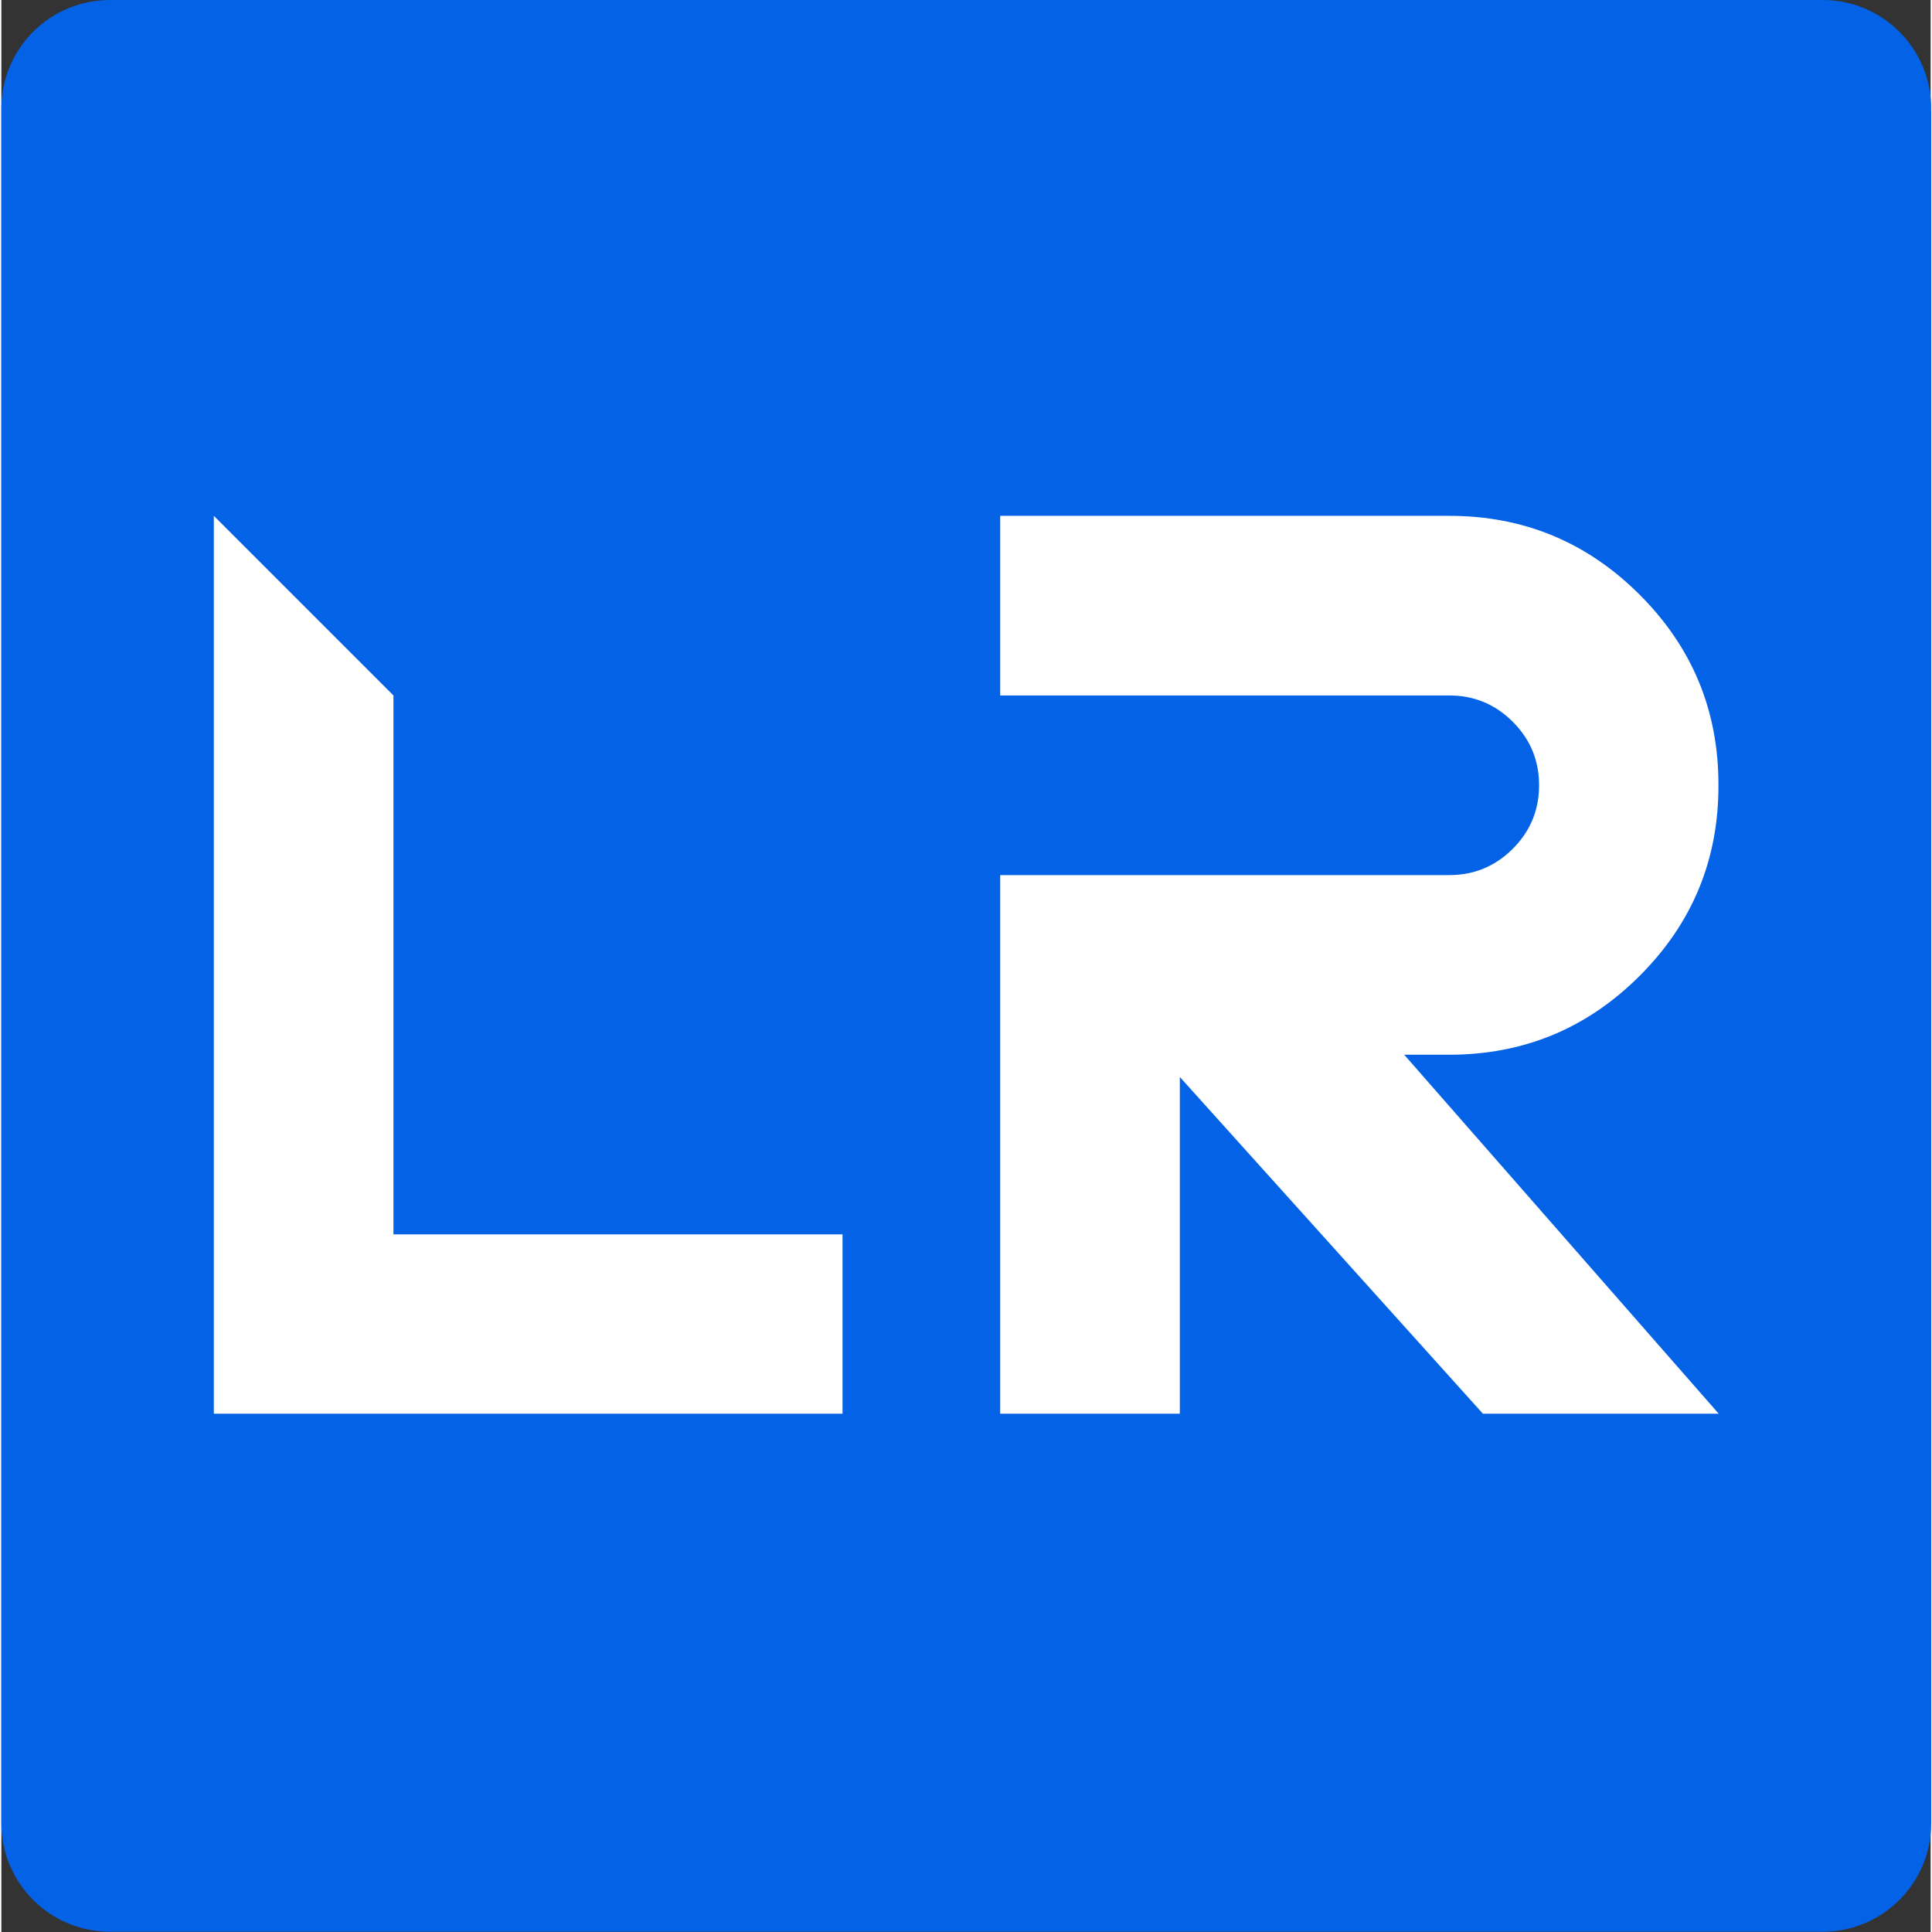
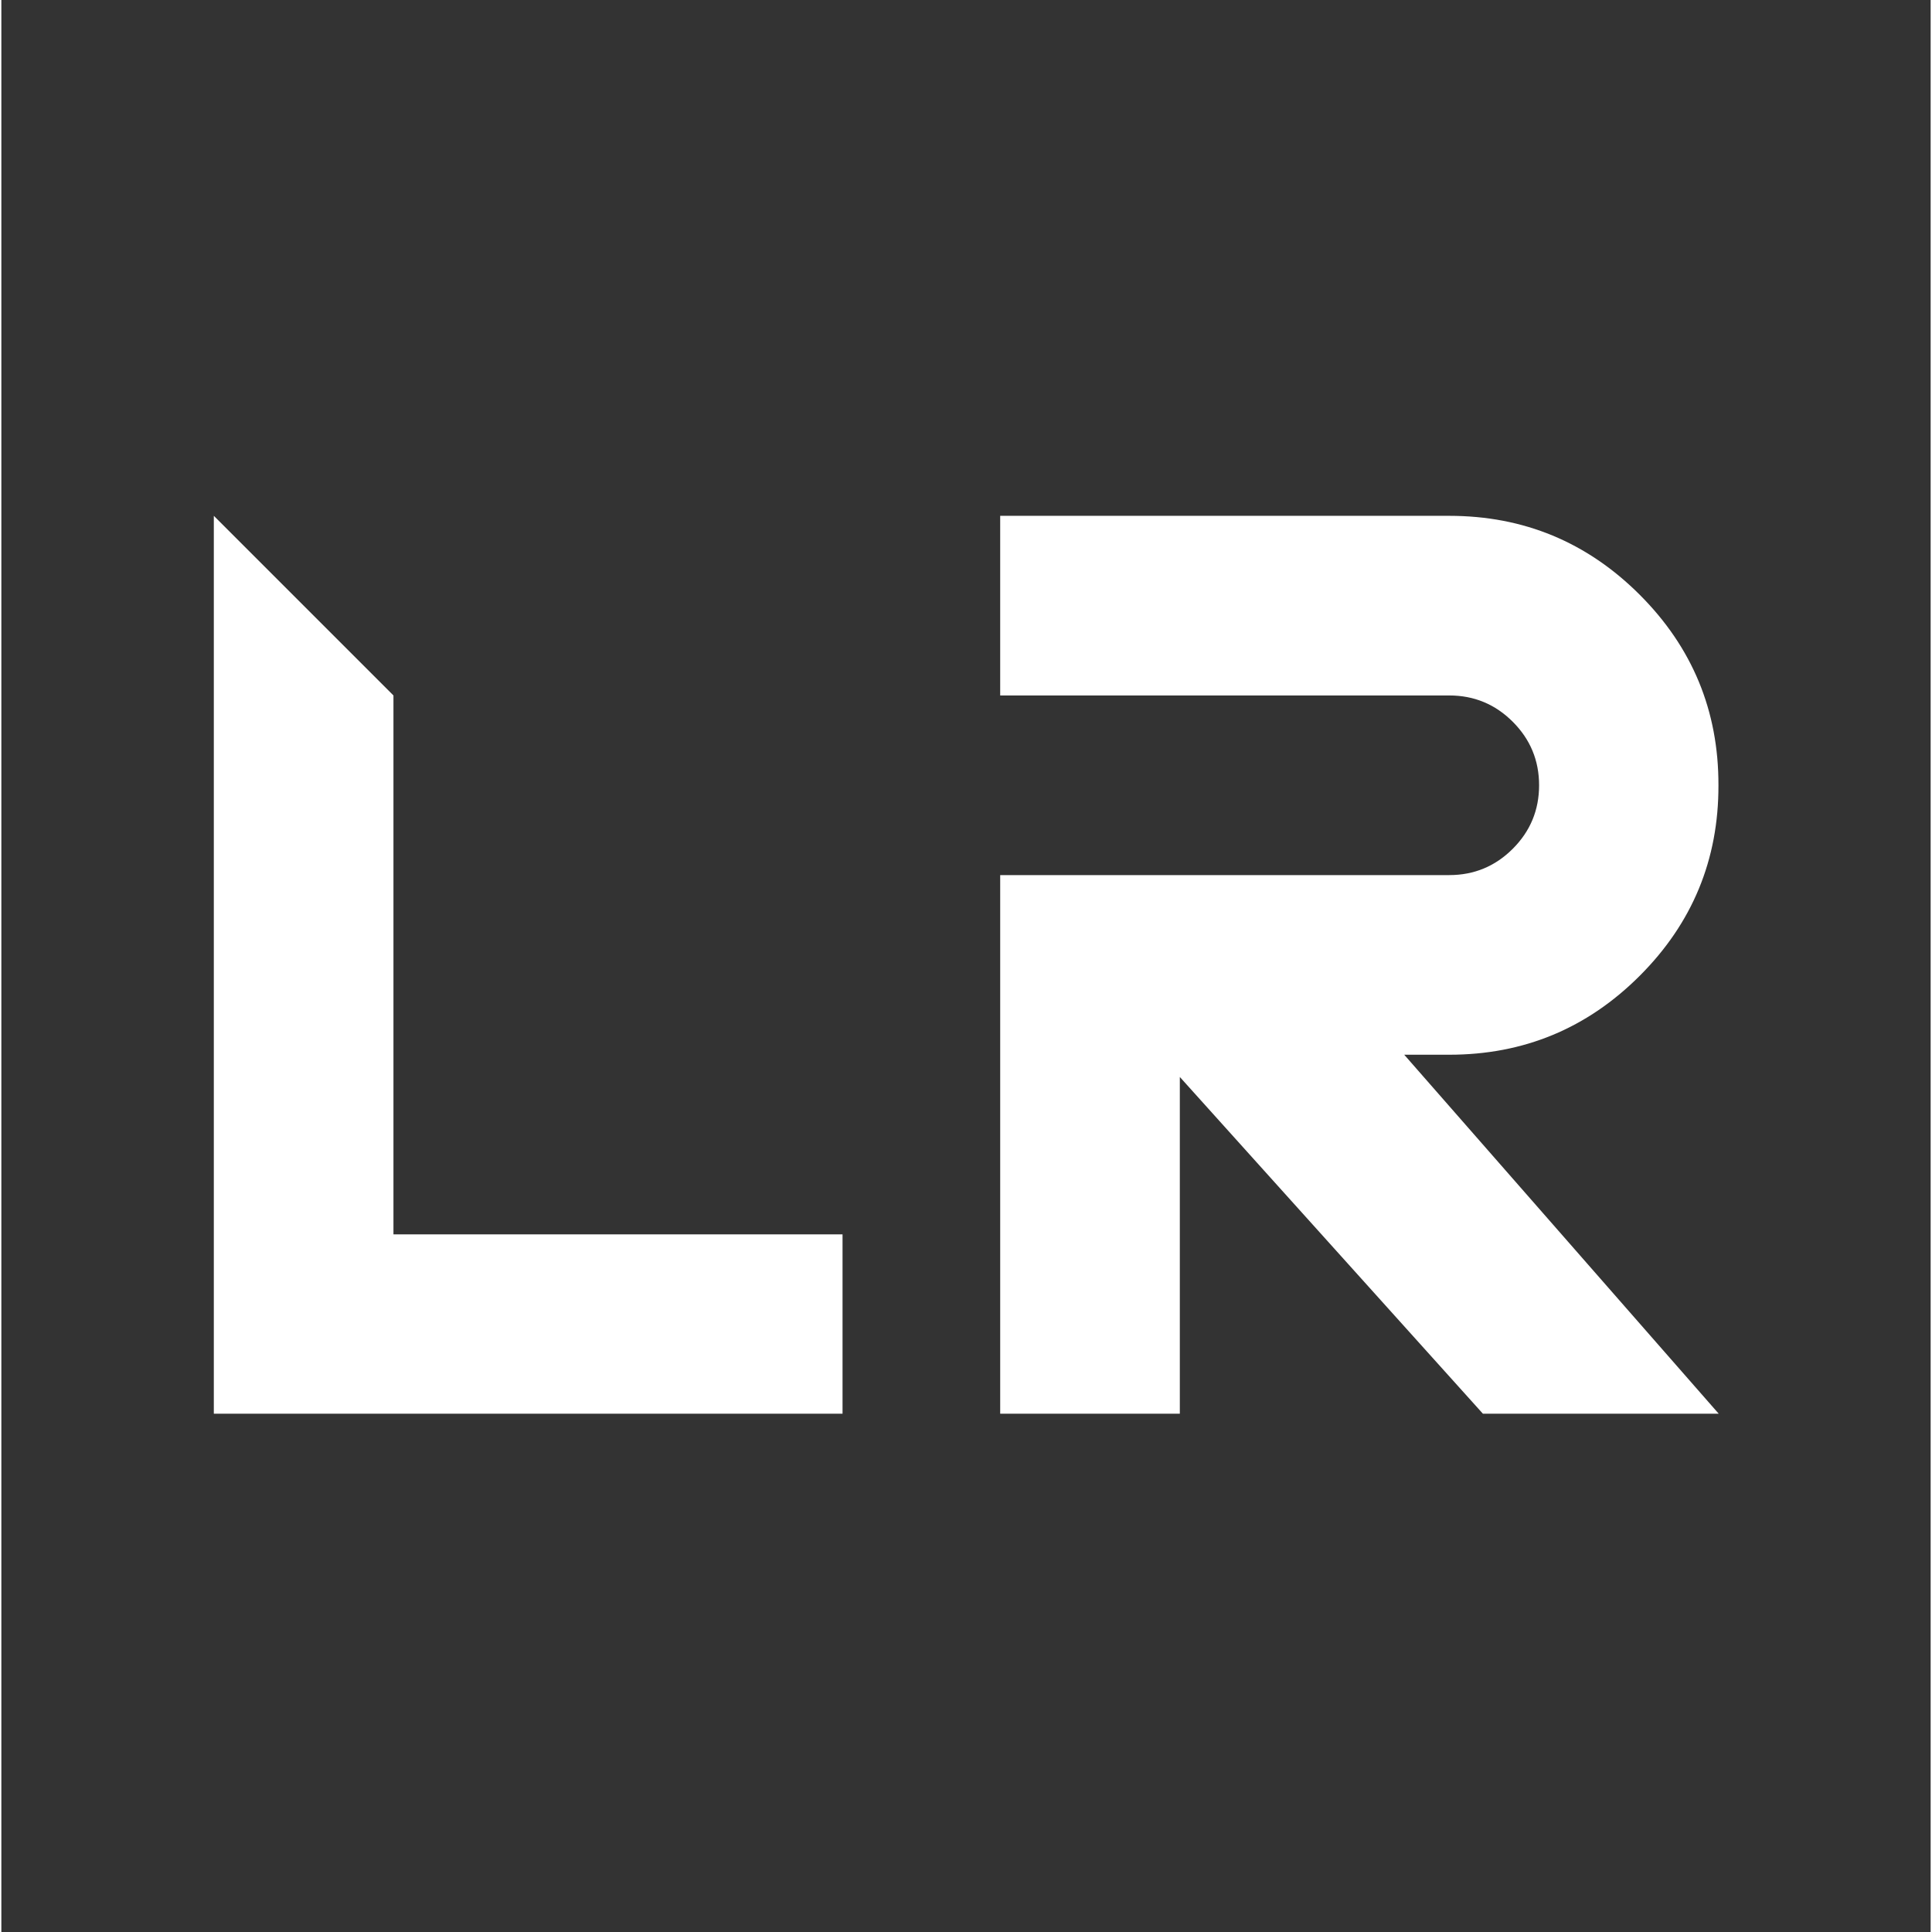
<svg xmlns="http://www.w3.org/2000/svg" viewBox="0 0 711 712" width="300" height="300">
  <rect x="0" y="0" width="711" height="712" fill="#333333" stroke="none" />
  <style>.a{fill:#0362e5}.b{fill:#fff}</style>
  <path d="m871.3 404.6h56.5v16.5h-73.9v-131h17.4z" />
  <path fill-rule="evenodd" d="m1063.9 403.7q-19.7 19.8-48.1 19.8-28.5 0-48.1-19.8-19.7-19.9-19.7-48.1c0-18.8 6.6-35 19.7-48.2q19.6-19.7 48.1-19.7 28.4 0 48.1 19.7 19.8 19.8 19.8 48.2c0 19-6.6 34.9-19.8 48.1zm-84.2-11.9q14.5 14.7 36 14.7 21.6 0 36.1-14.7 14.5-14.7 14.5-36.2c0-14.4-4.9-26.6-14.5-36.4q-14.5-14.7-36.1-14.7-21.5 0-36 14.7-14.5 14.7-14.5 36.4c0 14.5 4.9 26.4 14.5 36.2z" />
-   <path fill-rule="evenodd" d="m1204.9 421.1l-10.7-29.4h-58.9l-10.7 29.4h-18.5l48.9-131h19.6l48.8 131zm-63.6-45.7h47l-23.5-64.6c0 0-23.5 64.6-23.5 64.6z" />
+   <path fill-rule="evenodd" d="m1204.9 421.1l-10.7-29.4h-58.9l-10.7 29.4l48.9-131h19.6l48.8 131zm-63.6-45.7h47l-23.5-64.6c0 0-23.5 64.6-23.5 64.6z" />
  <path fill-rule="evenodd" d="m1308.8 290.1q26.7 0 44.4 19 17.7 19 17.7 46.5 0 27.5-17.7 46.5-17.7 19-44.4 19h-51.1v-131zm0 114.5q20 0 32.7-14 12.7-14.1 12.7-35 0-21-12.7-35-12.7-14-32.7-14h-33.7v98h33.7z" />
  <path d="m1448.3 423.5q-18.3 0-31.3-8.6-13-8.6-18.2-23.6l14.9-8.6q7.7 23.8 35 23.8 13.5 0 20.6-5.6 7.1-5.5 7.1-14.6c0-6.2-2.4-11-7.1-14.1q-7.1-4.7-23.8-9.9-8.1-2.8-12.5-4.3-4.3-1.5-10.8-4.8-6.4-3.2-9.6-6.7-3.2-3.5-5.7-9.1-2.5-5.6-2.5-12.7 0-17 11.9-27 12-10 29.2-10.1 15.6 0 27.1 7.9 11.5 7.9 17.3 20.8l-14.6 8.4q-8.4-20.2-29.8-20.2-10.6 0-17.2 5.2-6.5 5.3-6.5 14.2c0 6 2 10.1 6.1 13.1q6.2 4.5 21.4 9.4 5.3 1.9 7.6 2.7 2.3 0.8 7.1 2.5 4.8 1.7 7 2.8 2.2 1.1 6.1 3.2 3.8 2.1 5.7 3.9 1.8 1.9 4.4 4.6 2.5 2.7 3.6 5.6 1.1 2.8 2 6.4 0.8 3.7 0.8 7.8 0 17.2-12.5 27.4-12.6 10.2-32.8 10.2z" />
  <path fill-rule="evenodd" d="m1676.1 421.1l-29.4-50.2h-30.9v50.2h-17.4v-131h52.4q16.8 0 28.8 11.9 12 11.9 12 28.7 0 12.7-7.6 23.2-7.6 10.5-19.5 14.8l30.8 52.4c0 0-19.2 0-19.2 0zm-60.3-65.9h35q9.7 0 16.6-7.2 6.8-7.2 6.8-17.3 0-10.1-6.8-17.2-6.9-7.1-16.6-7.1h-35z" />
  <path d="m1813.4 410.9q-13.7 12.6-35.4 12.6-21.7 0-35.4-12.6-13.8-12.7-13.8-33.8v-87h17.4v86.3q0 13.8 8.3 22 8.2 8.1 23.5 8.1 15.4 0 23.6-8.1 8.3-8.2 8.3-22v-86.3h17.2v87q0 21.2-13.7 33.8z" />
  <path d="m1953.7 290.1h17.4v131h-14l-67.4-97.9v97.9h-17.4v-131h13.5l67.9 98.4v-98.4z" />
-   <path d="m2099.3 290.1h17.4v131h-14l-67.4-97.9v97.9h-17.4v-131h13.5l67.9 98.4c0 0 0-98.4 0-98.4z" />
  <path d="m2180.9 404.6h60.8v16.5h-78.2v-131h77.3v16.5h-59.9v40.2h55.2v16.3h-55.2v41.5z" />
-   <path fill-rule="evenodd" d="m2359 421.1l-29.3-50.2h-30.9v50.2h-17.4v-131h52.3q16.9 0 28.9 11.9 11.9 11.9 11.9 28.7 0 12.7-7.5 23.2-7.6 10.5-19.6 14.8l30.9 52.4c0 0-19.3 0-19.3 0zm-60.2-65.9h35q9.7 0 16.5-7.2 6.8-7.2 6.8-17.3 0-10.1-6.8-17.2-6.8-7.1-16.5-7.1h-35z" />
-   <path class="a" d="m0 40c0-22.1 17.9-40 40-40h631.2c22.1 0 40 17.9 40 40v631.9c0 22.1-17.9 40-40 40h-631.2c-22.1 0-40-17.9-40-40z" />
  <path class="b" d="m78.3 190.1l66.2 66.2v198.6h165.5v66.1h-231.7z" />
  <path class="b" d="m368.1 256.3v-66.2h165.5q41.1 0 70.2 29.1 29.1 29.1 29 70.2 0.1 41.1-29 70.2-29.1 29.1-70.2 29.1h-16.6l115.9 132.3h-86.9l-111.7-124.1v124.1h-66.2v-198.5h165.5q13.7 0 23.4-9.7 9.7-9.7 9.7-23.4 0-13.7-9.7-23.4-9.7-9.7-23.4-9.7h-165.5z" />
</svg>